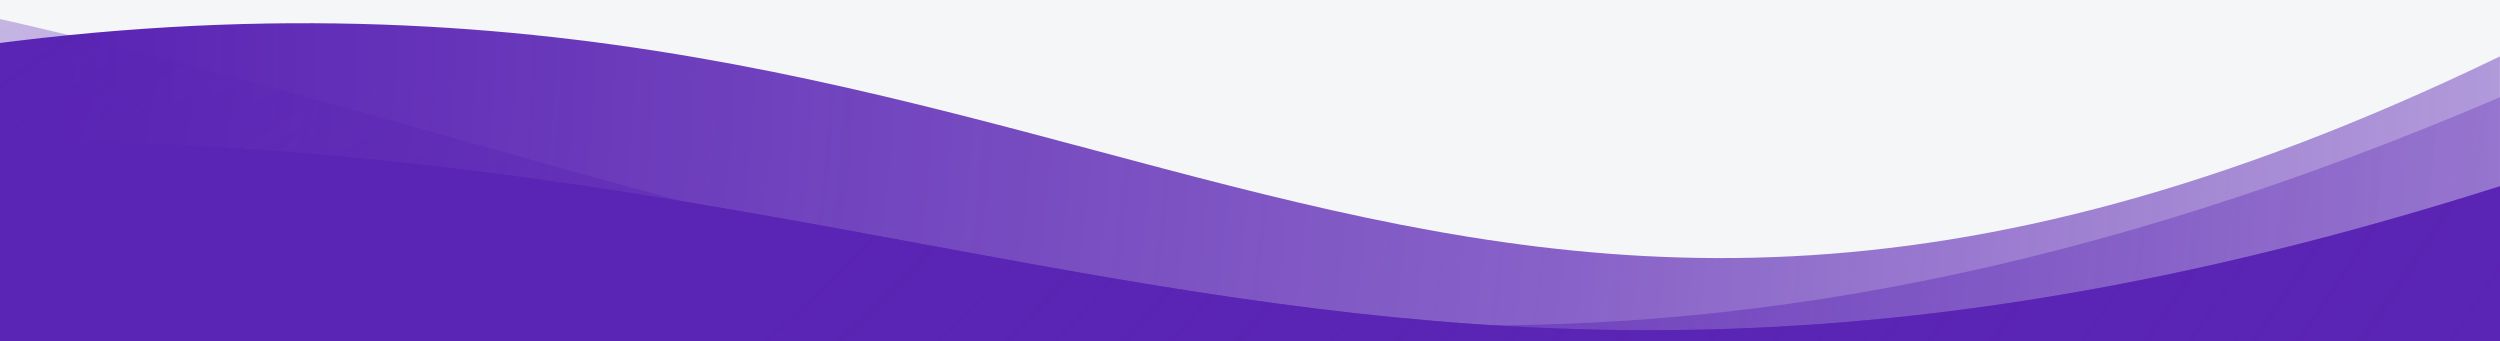
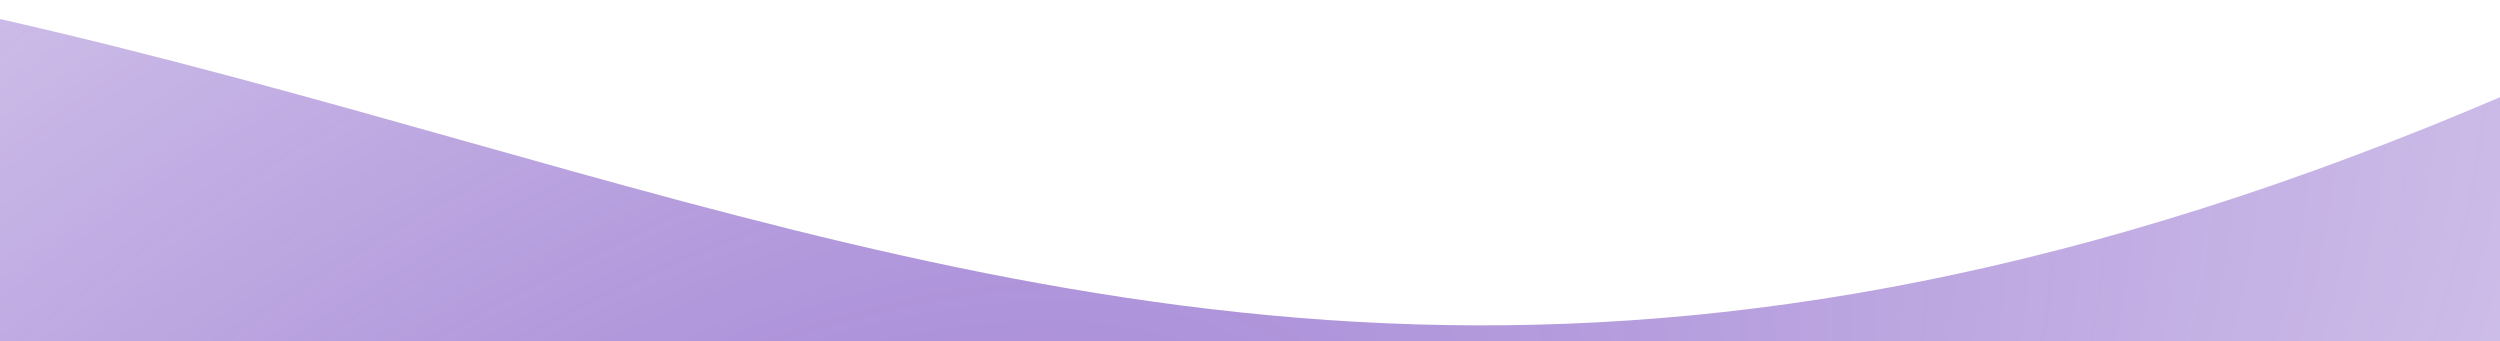
<svg xmlns="http://www.w3.org/2000/svg" width="1465" height="200" viewBox="0 0 1465 200" fill="none" class="h-full w-full">
-   <rect width="1465" height="200" fill="#F5F6F7" />
  <g clip-path="url(#clip0_14_2)">
-     <path d="M-54.446 33.047c694.876-112.713 867.077 315.241 1519.406 0v907.8H-54.45l.004-907.8z" fill="url(#paint0_radial_14_2)" />
    <path d="M-866.014-12.828c1134.019-194.075 1415.045 542.794 2479.634 0V1076.33H-866.014V-12.828z" fill="url(#paint1_radial_14_2)" fill-opacity="0.6" />
-     <path d="M-274.591 98.065c811.086-91.016 1012.085 254.556 1773.511 0V1566.5H-274.59l-.001-1468.435z" fill="#5a24b4" />
-     <path d="M-274.591 98.065c811.086-91.016 1012.085 254.556 1773.511 0V1566.5H-274.59l-.001-1468.435z" fill="url(#paint2_radial_14_2)" />
  </g>
  <defs>
    <radialGradient id="paint0_radial_14_2" cx="0" cy="0" r="1" gradientUnits="userSpaceOnUse" gradientTransform="matrix(1592.879 37.913 -42.957 1804.769 -54.45 54.229)">
      <stop offset="0.059" stop-color="#5a24b4" />
      <stop offset="0.619" stop-color="#5a24b4" stop-opacity="0.7" />
      <stop offset="1" stop-color="#5a24b4" stop-opacity="0.4" />
    </radialGradient>
    <radialGradient id="paint1_radial_14_2" cx="0" cy="0" r="1" gradientUnits="userSpaceOnUse" gradientTransform="matrix(514.713 752.652 -1510.134 1032.729 373.804 515.012)">
      <stop stop-color="#5a24b4" />
      <stop offset="1" stop-color="#5a24b4" stop-opacity="0.3" />
    </radialGradient>
    <radialGradient id="paint2_radial_14_2" cx="0" cy="0" r="1" gradientUnits="userSpaceOnUse" gradientTransform="matrix(1268.475 1799.485 -2916.62 2055.955 134.079 -58.696)">
      <stop offset="0.177" stop-color="#5a24b4" stop-opacity="0.7" />
      <stop offset="0.51" stop-color="#5a24b4" stop-opacity="0.4" />
    </radialGradient>
  </defs>
</svg>